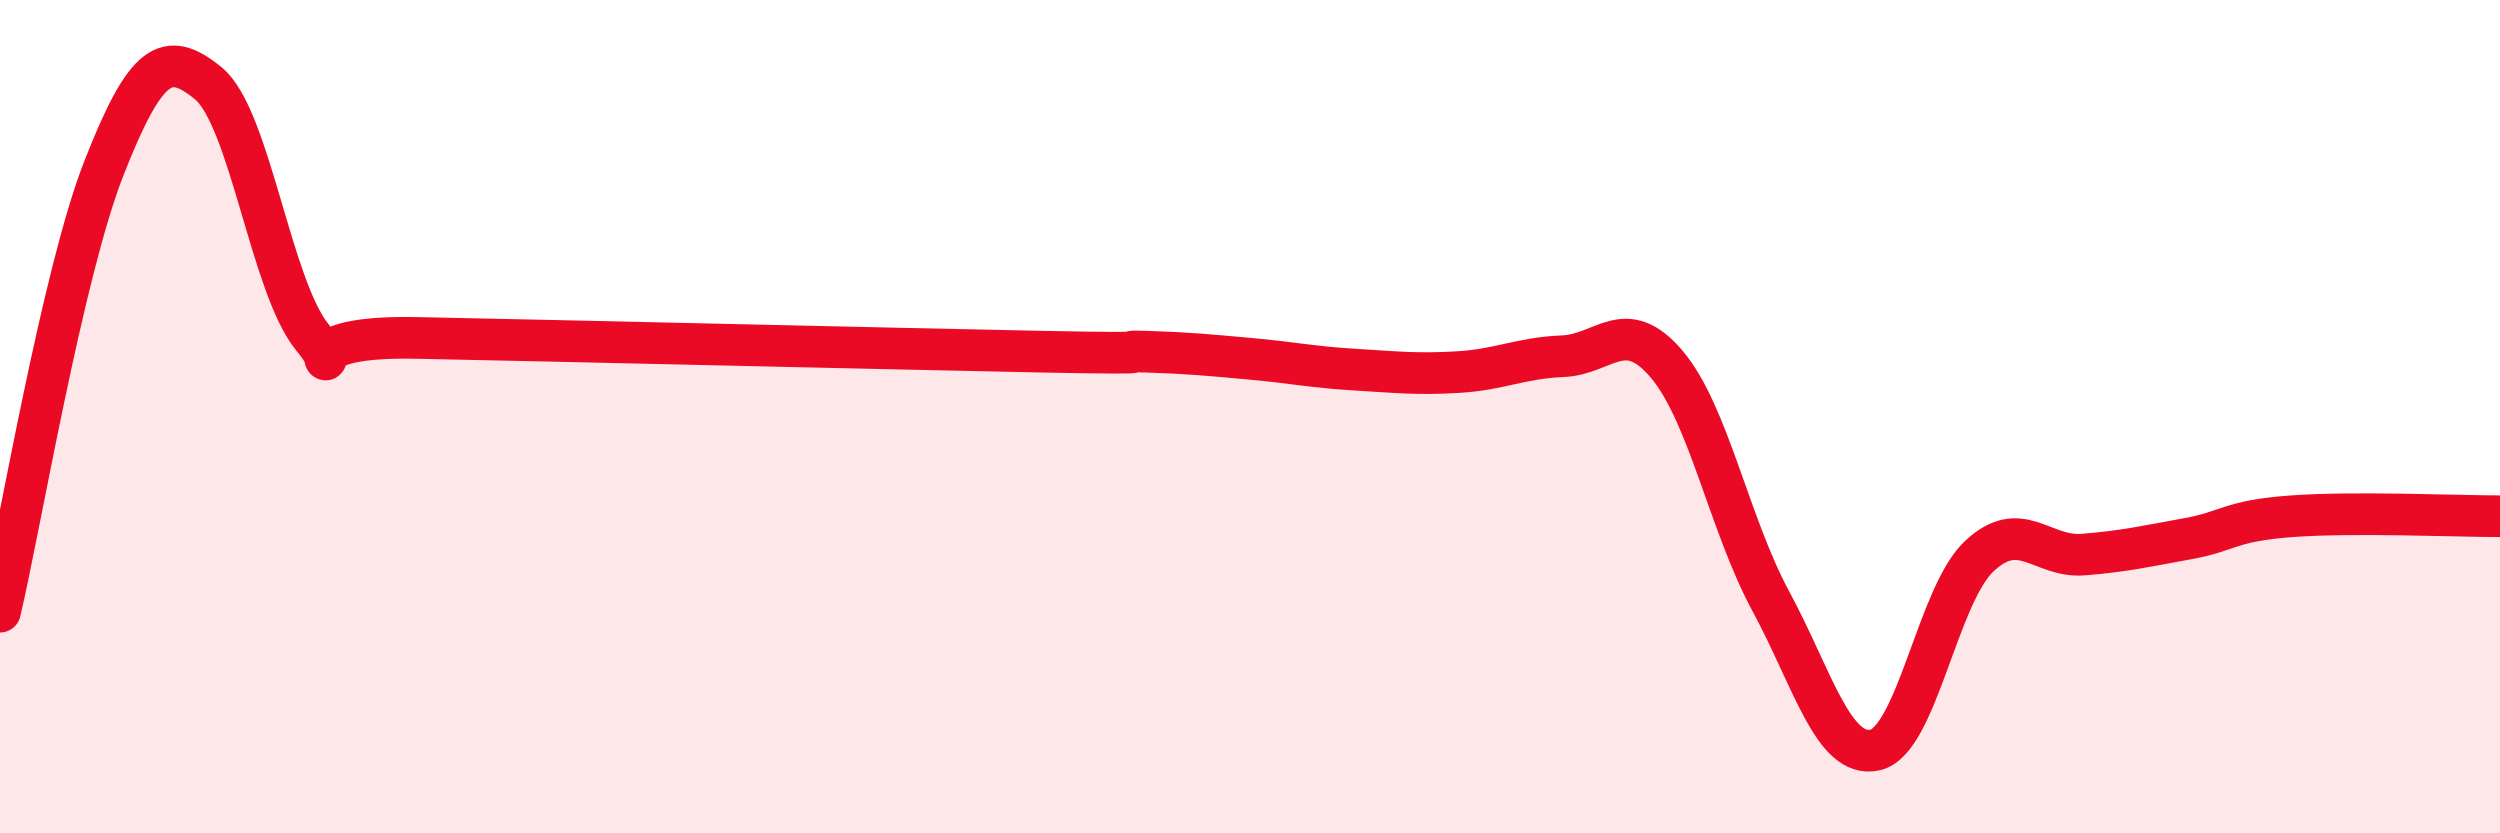
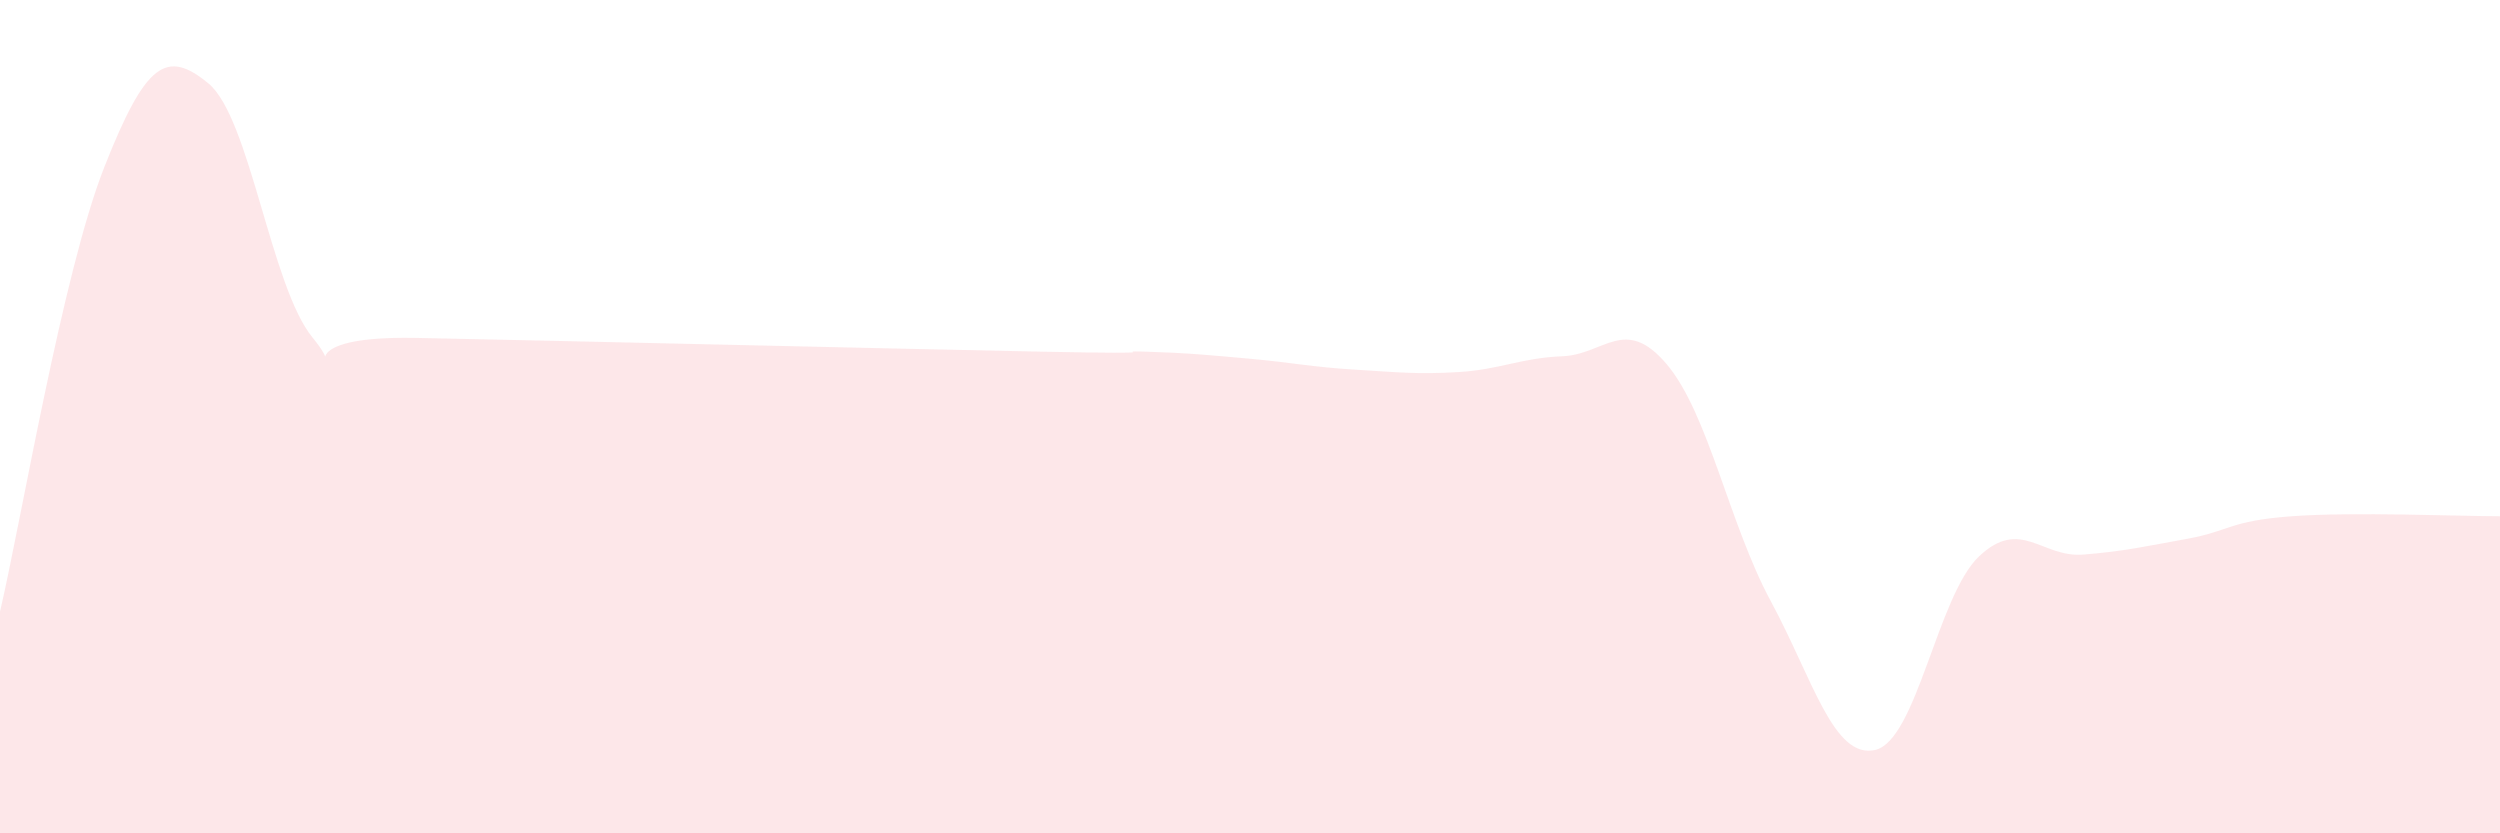
<svg xmlns="http://www.w3.org/2000/svg" width="60" height="20" viewBox="0 0 60 20">
  <path d="M 0,14.68 C 0.5,12.55 1.5,6.56 2.5,4.02 C 3.5,1.48 4,1.18 5,2 C 6,2.82 6.5,6.88 7.5,8.1 C 8.5,9.32 6.5,8.04 10,8.11 C 13.5,8.18 21.5,8.37 25,8.44 C 28.5,8.51 26.5,8.41 27.5,8.44 C 28.5,8.47 29,8.52 30,8.61 C 31,8.7 31.5,8.81 32.5,8.87 C 33.5,8.93 34,8.99 35,8.93 C 36,8.87 36.5,8.59 37.5,8.55 C 38.5,8.51 39,7.56 40,8.74 C 41,9.92 41.5,12.58 42.5,14.43 C 43.5,16.28 44,18.22 45,18 C 46,17.78 46.5,14.29 47.5,13.35 C 48.5,12.41 49,13.39 50,13.31 C 51,13.23 51.5,13.11 52.5,12.93 C 53.5,12.75 53.5,12.5 55,12.39 C 56.5,12.28 59,12.39 60,12.39L60 20L0 20Z" fill="#EB0A25" opacity="0.1" stroke-linecap="round" stroke-linejoin="round" />
-   <path d="M 0,14.68 C 0.5,12.55 1.5,6.56 2.5,4.02 C 3.5,1.48 4,1.18 5,2 C 6,2.82 6.5,6.88 7.5,8.1 C 8.5,9.32 6.5,8.04 10,8.11 C 13.5,8.18 21.5,8.37 25,8.44 C 28.5,8.51 26.5,8.41 27.5,8.44 C 28.5,8.47 29,8.52 30,8.61 C 31,8.7 31.5,8.81 32.5,8.87 C 33.5,8.93 34,8.99 35,8.93 C 36,8.87 36.5,8.59 37.5,8.55 C 38.5,8.51 39,7.56 40,8.74 C 41,9.92 41.5,12.58 42.5,14.43 C 43.5,16.28 44,18.22 45,18 C 46,17.78 46.5,14.29 47.5,13.35 C 48.5,12.41 49,13.39 50,13.31 C 51,13.23 51.5,13.11 52.5,12.93 C 53.5,12.75 53.5,12.5 55,12.39 C 56.5,12.28 59,12.39 60,12.39" stroke="#EB0A25" stroke-width="1" fill="none" stroke-linecap="round" stroke-linejoin="round" />
</svg>